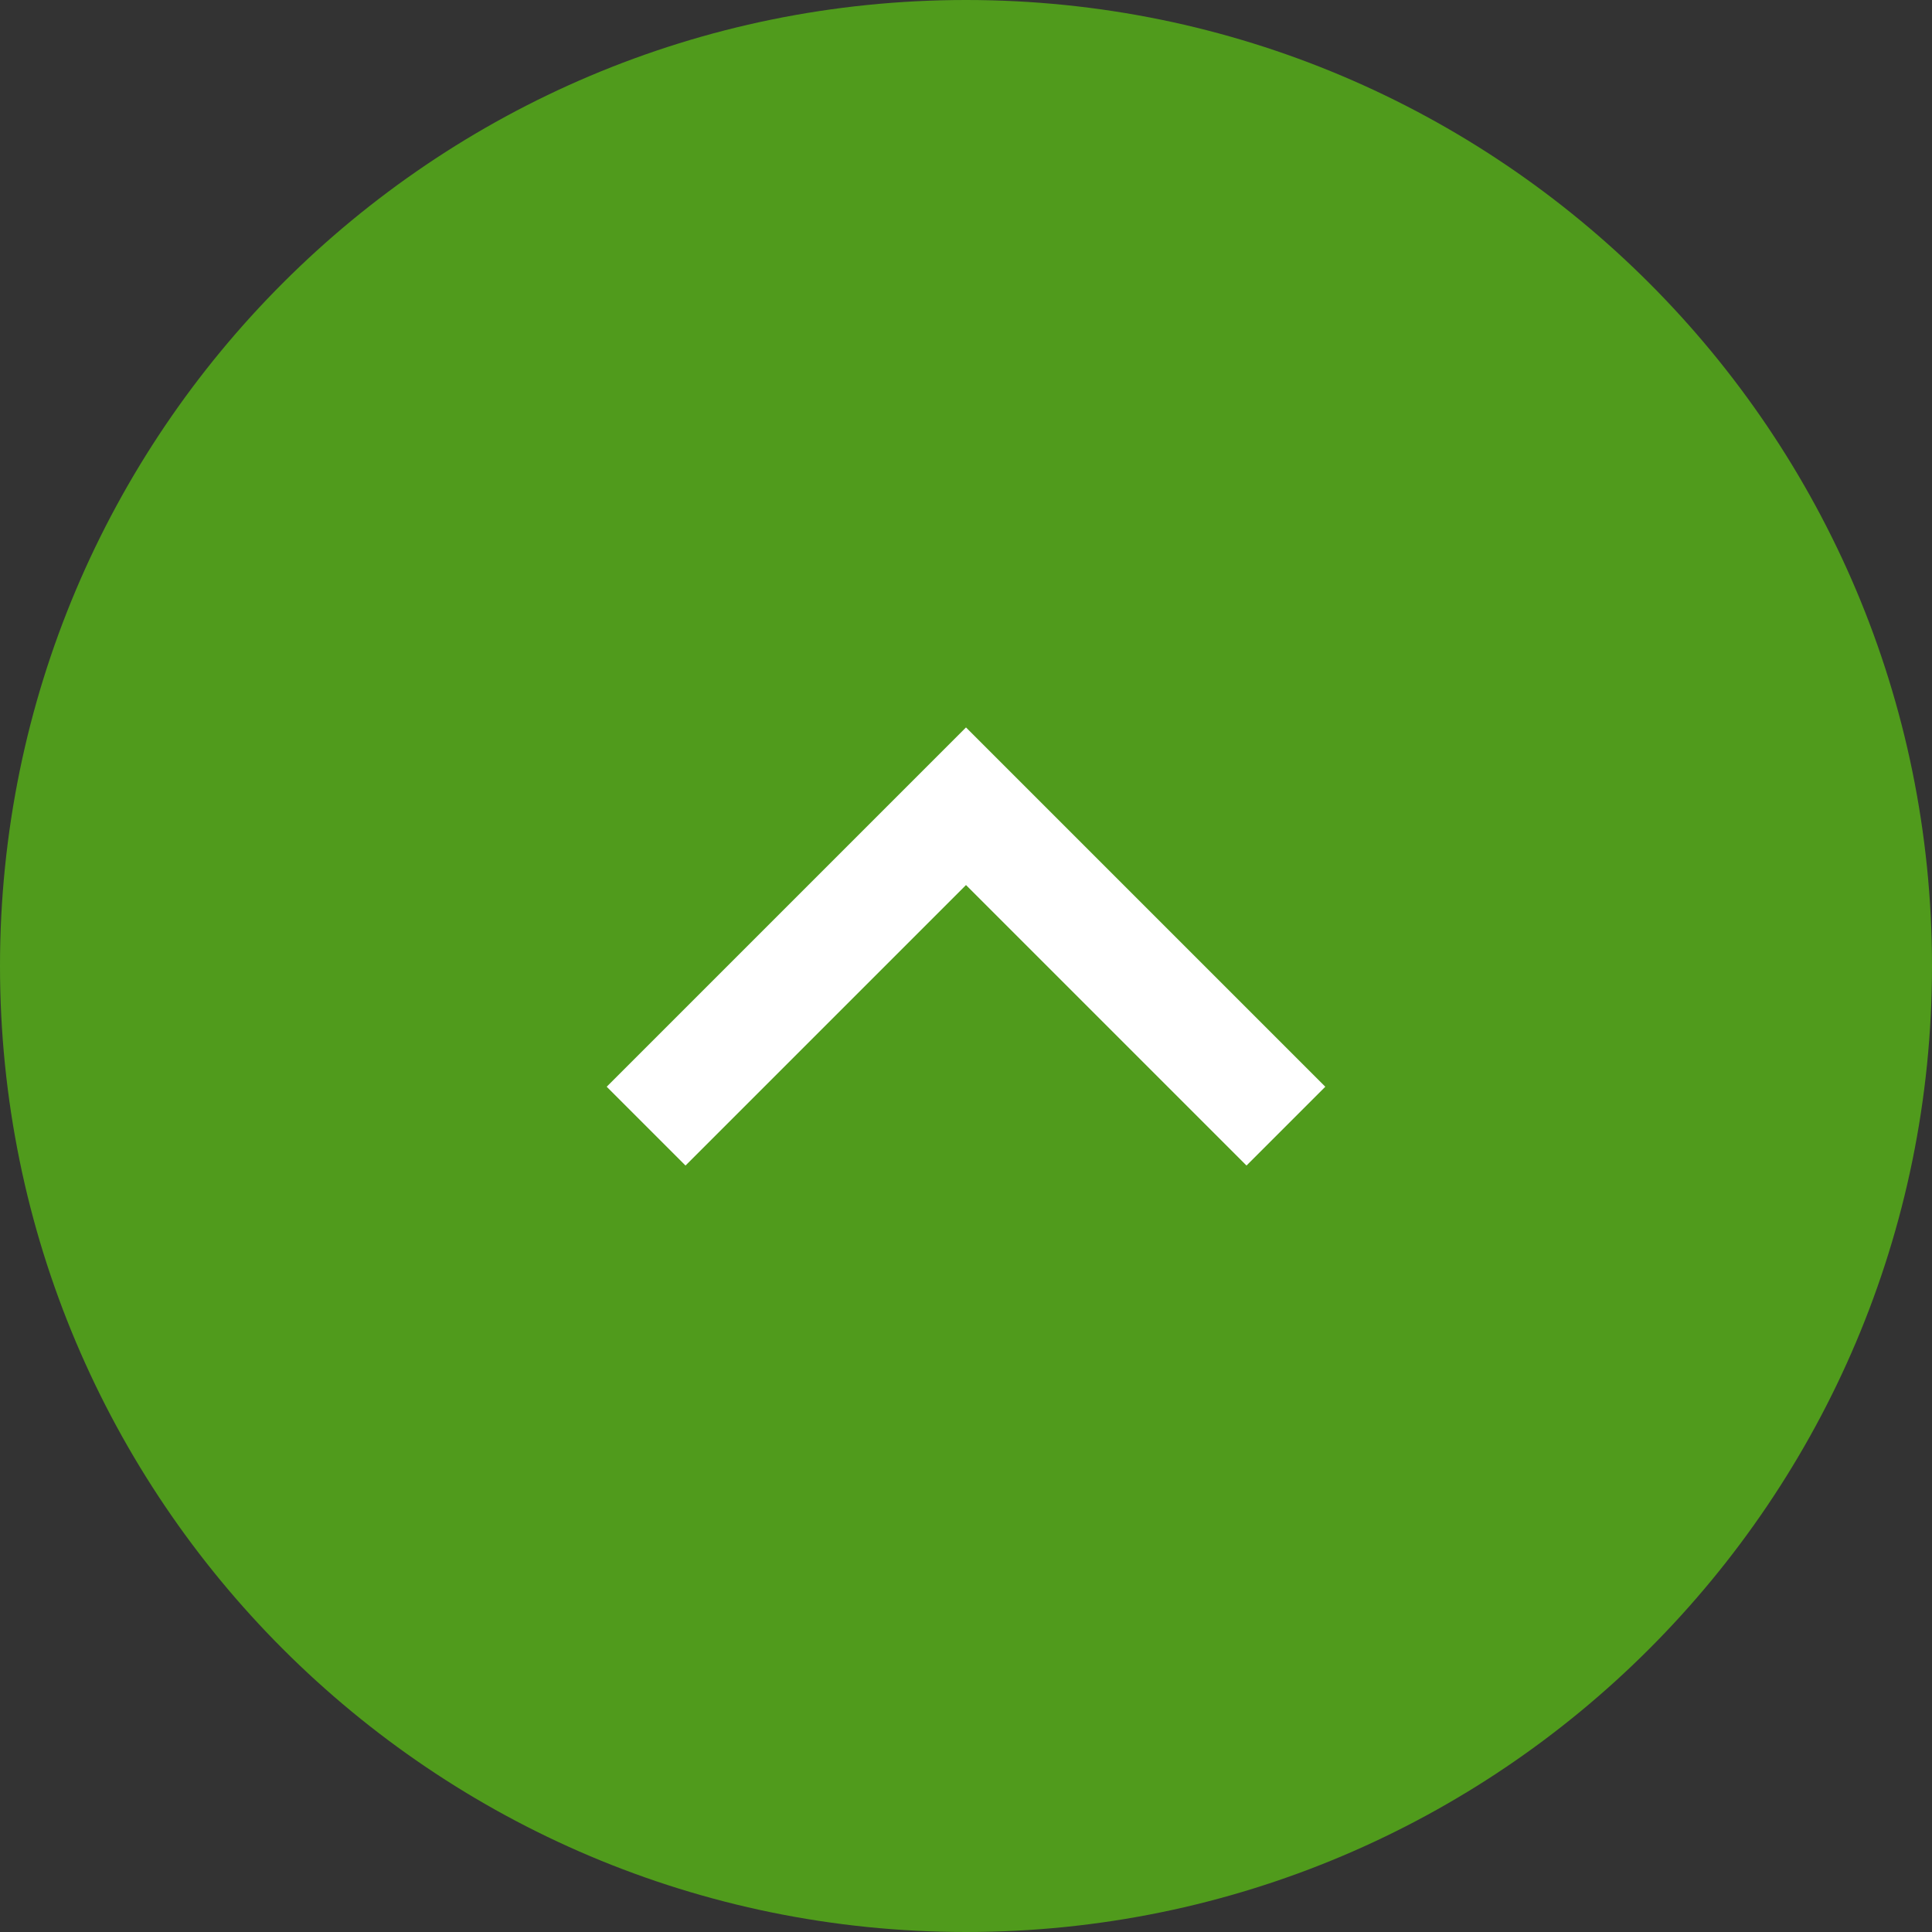
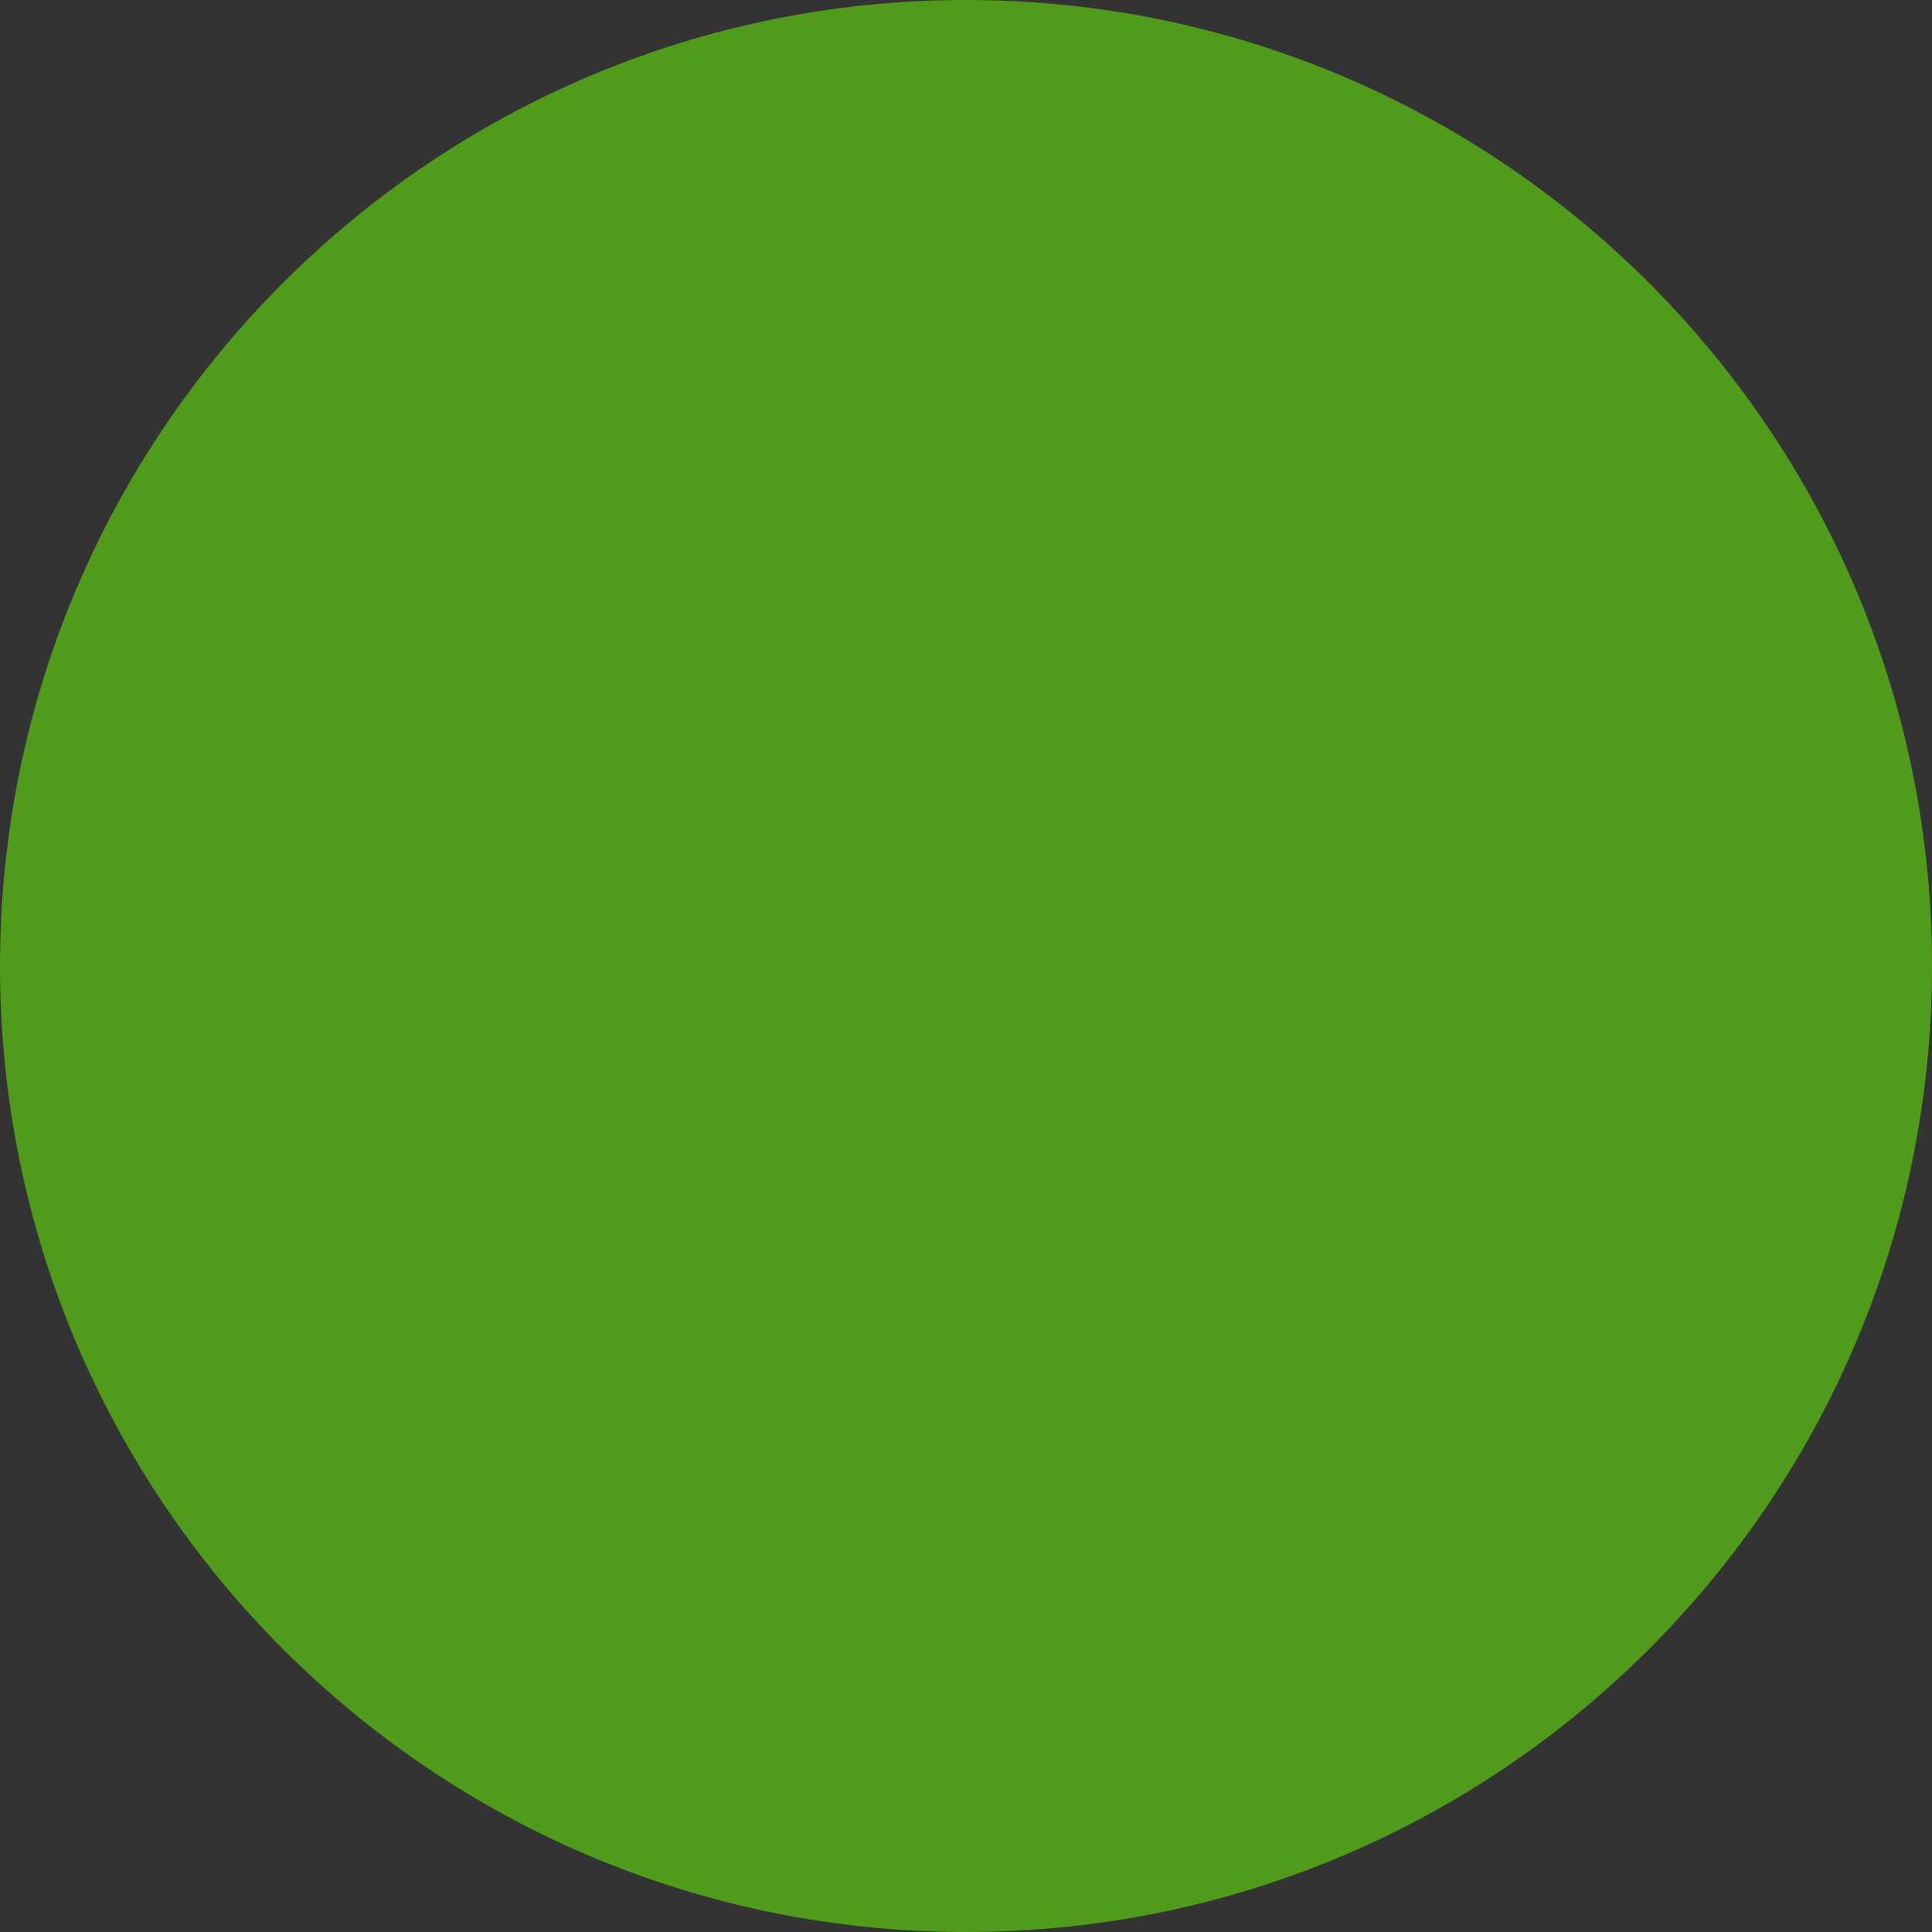
<svg xmlns="http://www.w3.org/2000/svg" id="Vrstva_1" version="1.1" viewBox="0 0 52 52">
  <rect x="0" y="0" width="52" height="52" fill="#333333" stroke="none" />
  <defs>
    <style>
      .st0 {
        fill: #509b1c;
      }

      .st1 {
        fill: none;
        stroke: #fff;
        stroke-width: 3px;
      }
    </style>
  </defs>
  <g id="Group_18">
-     <path id="Rectangle_4" class="st0" d="M26,0h0C40.36,0,52,11.64,52,26h0c0,14.36-11.64,26-26,26h0C11.64,52,0,40.36,0,26h0C0,11.64,11.64,0,26,0Z" />
-     <path id="Path_17" class="st1" d="M17.39,30.31l8.61-8.61,8.61,8.61" />
+     <path id="Rectangle_4" class="st0" d="M26,0h0C40.36,0,52,11.64,52,26h0c0,14.36-11.64,26-26,26h0C11.64,52,0,40.36,0,26h0C0,11.64,11.64,0,26,0" />
  </g>
</svg>